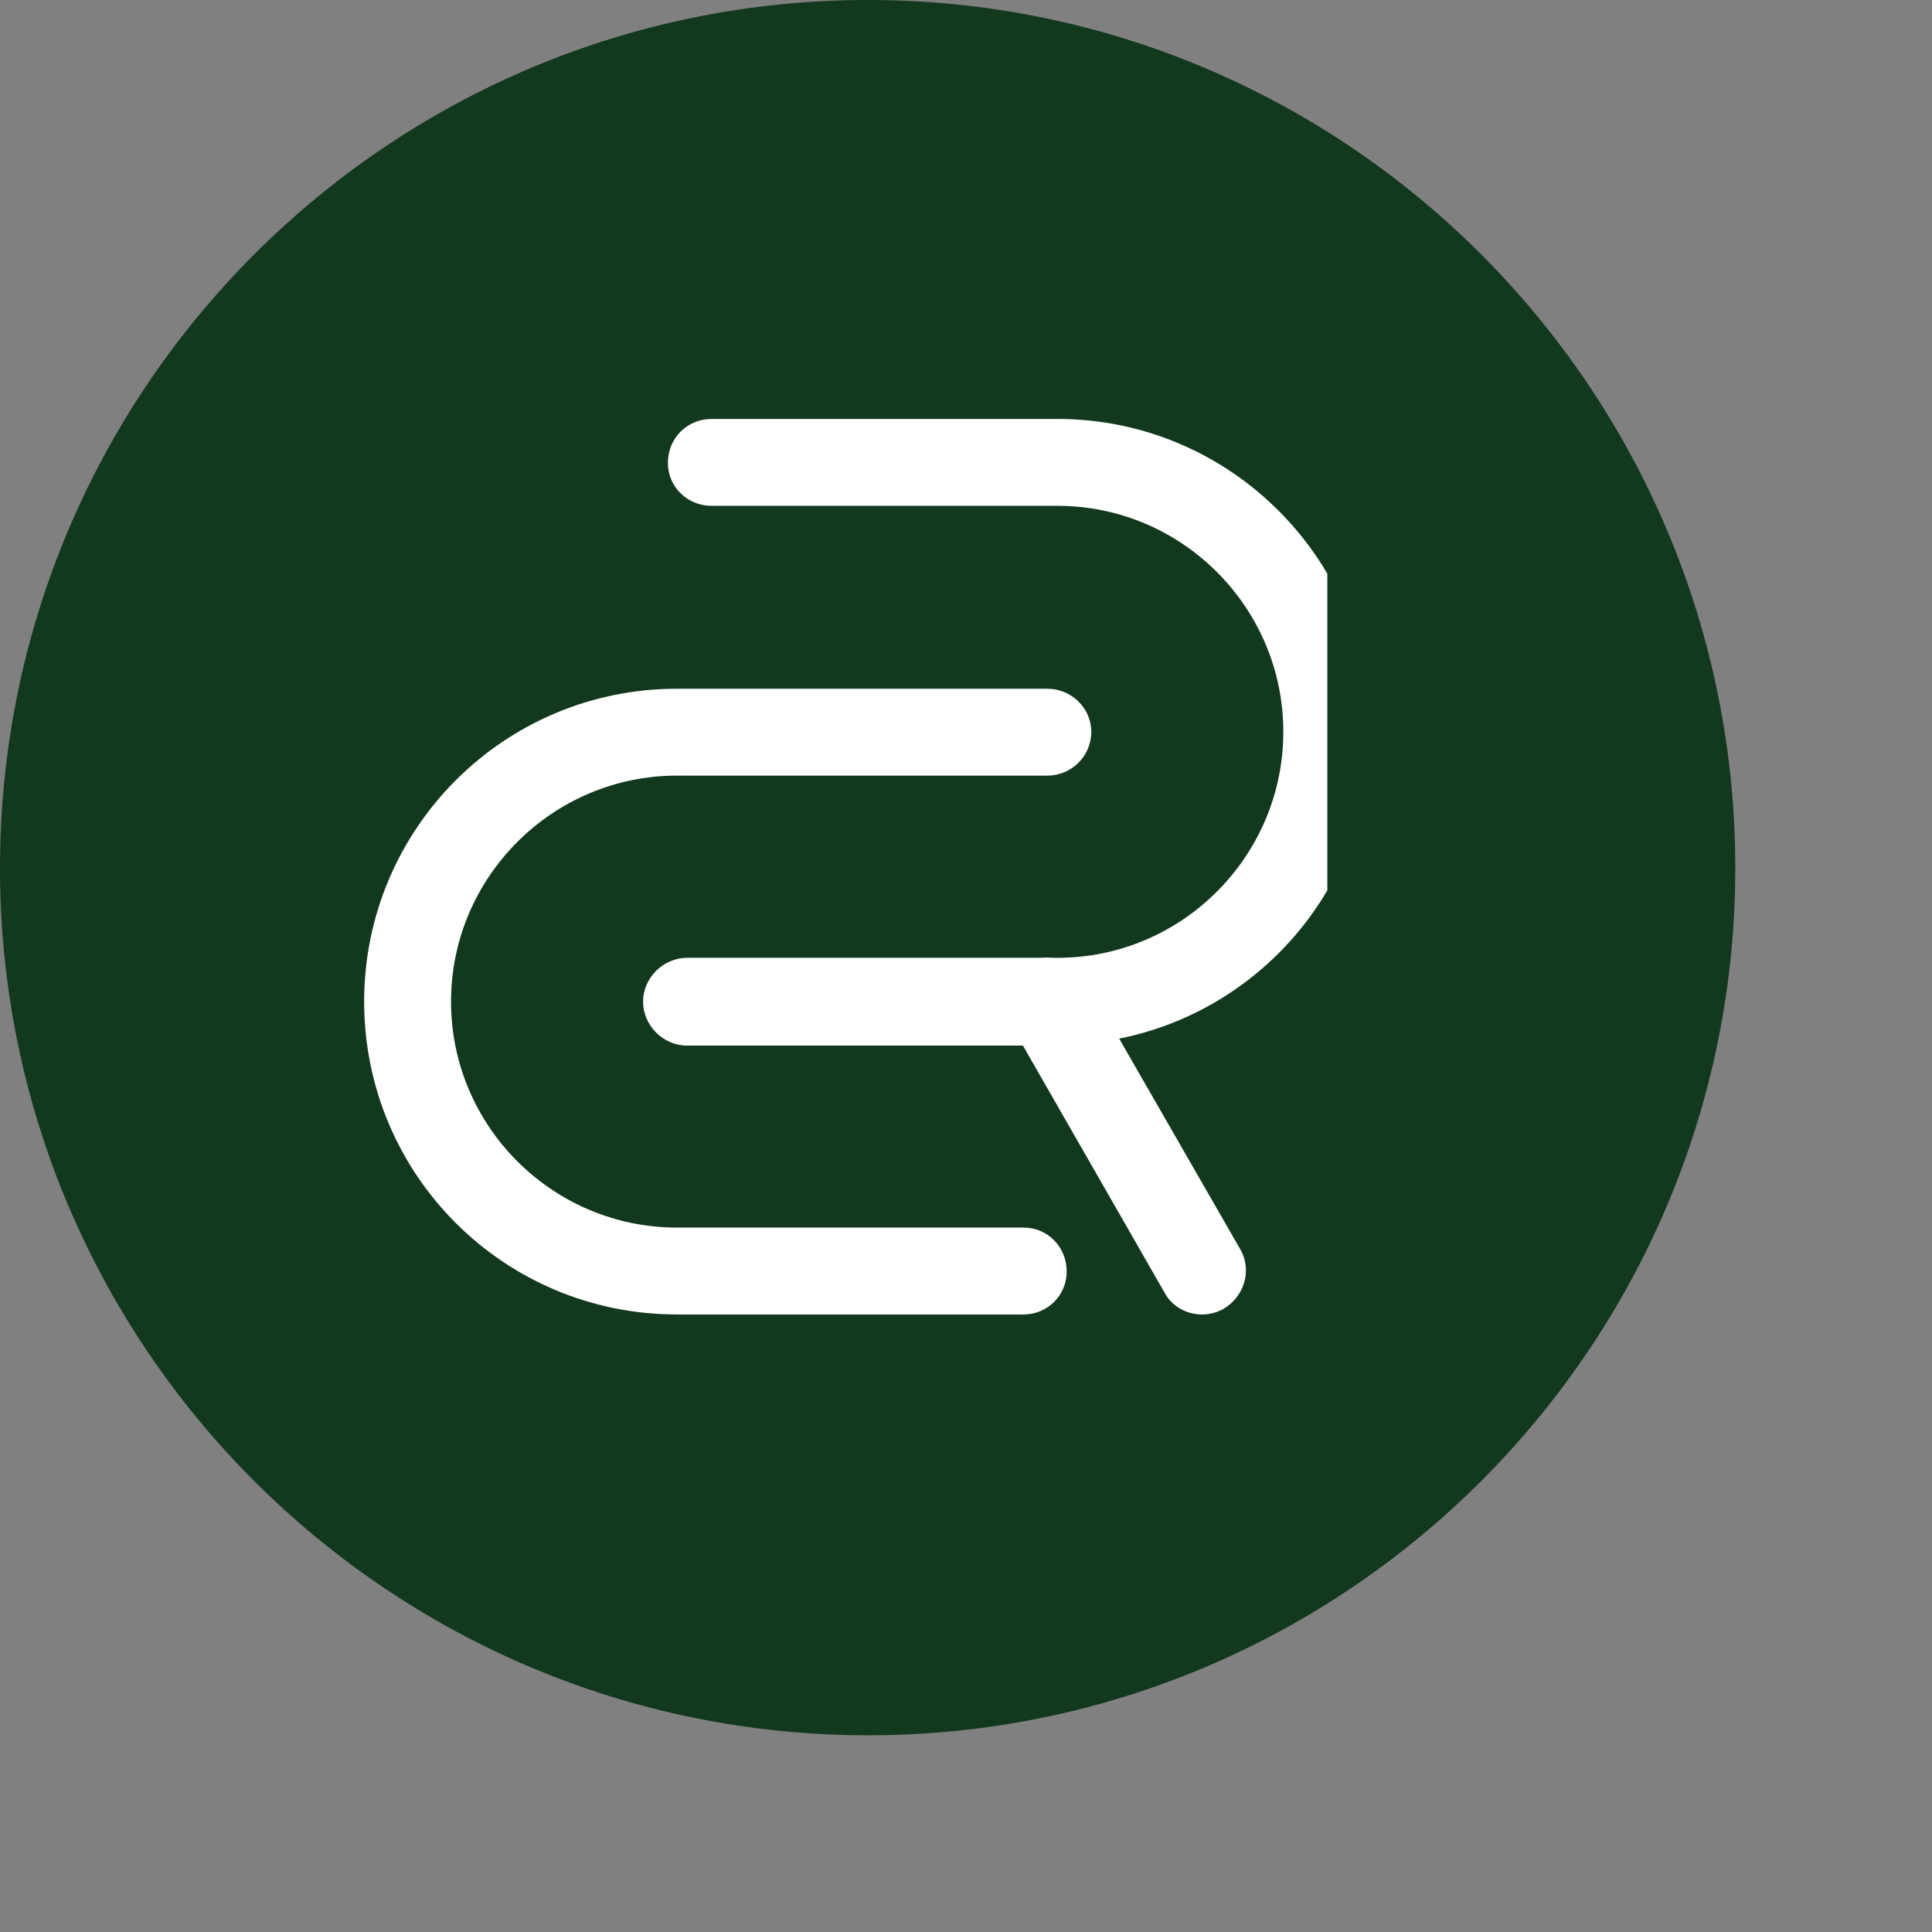
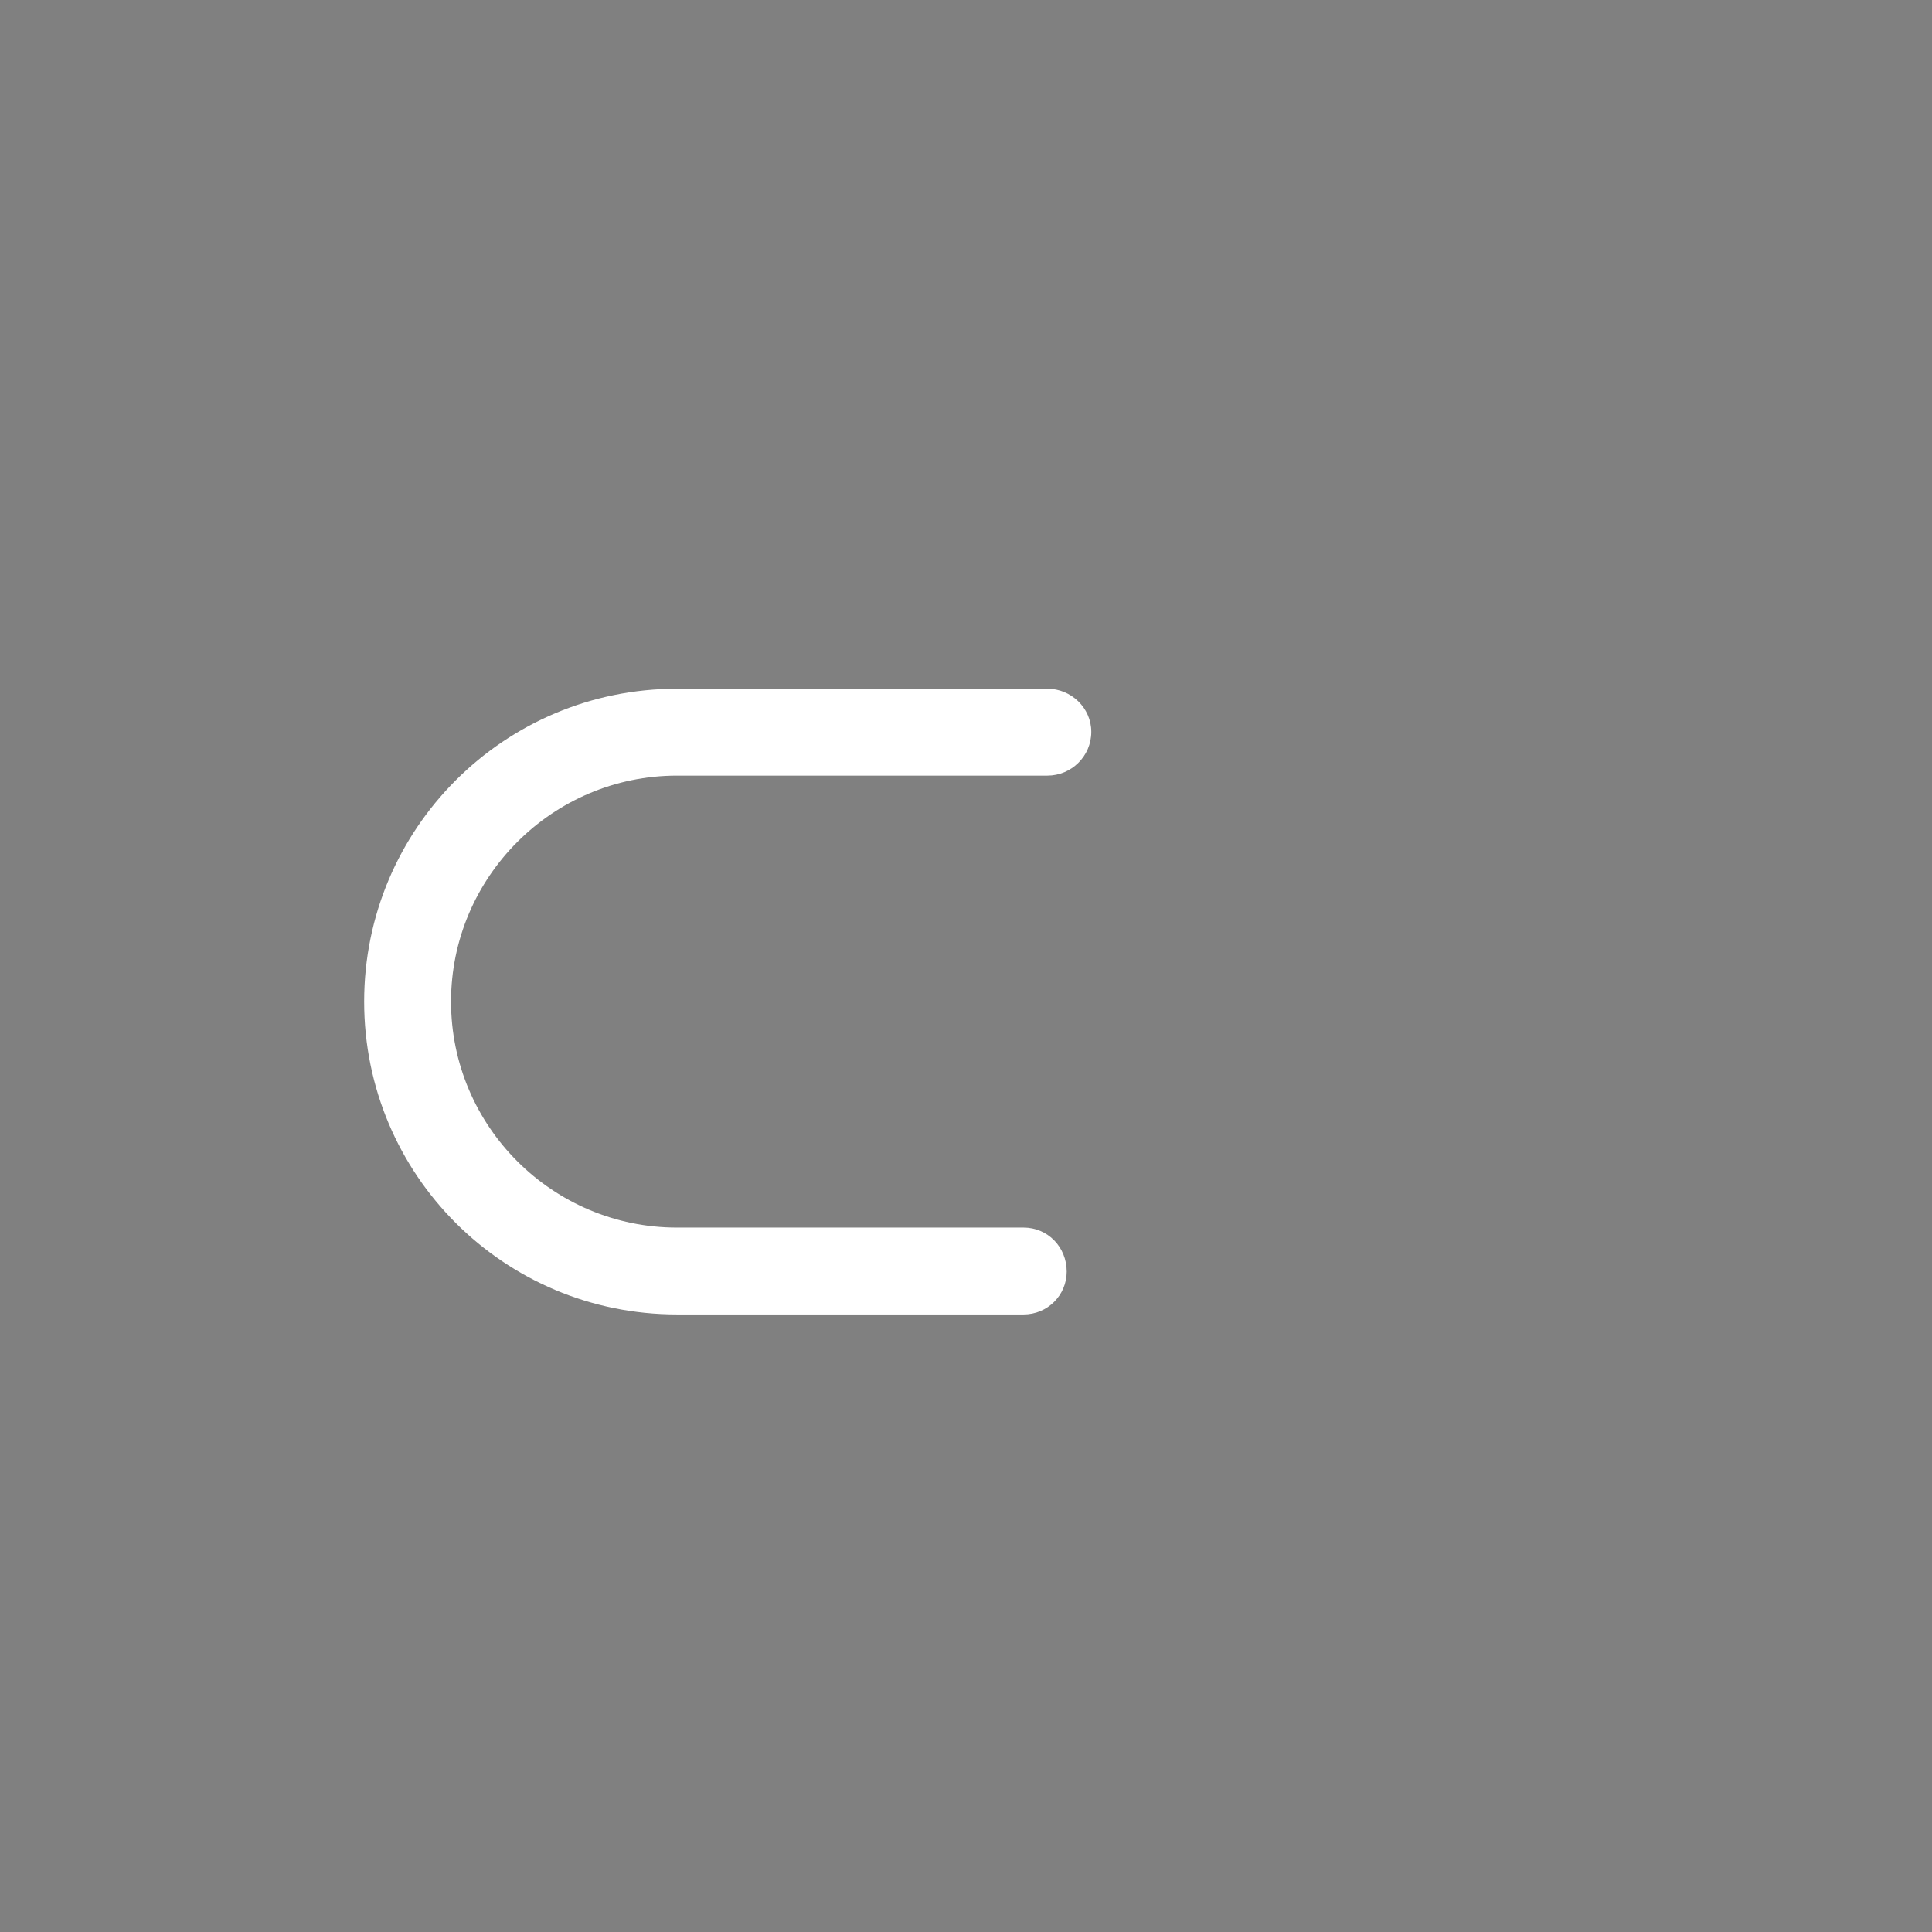
<svg xmlns="http://www.w3.org/2000/svg" width="11" zoomAndPan="magnify" viewBox="0 0 8.25 8.25" height="11" preserveAspectRatio="xMidYMid meet" version="1.0">
  <rect x="0" y="0" width="8.25" height="8.25" fill="#808080" stroke="none" />
  <defs>
    <clipPath id="8208ad7bfb">
      <path d="M 0 0 L 7.41 0 L 7.41 7.41 L 0 7.41 Z M 0 0 " clip-rule="nonzero" />
    </clipPath>
    <clipPath id="e485aabd09">
      <path d="M 3.707 0 C 1.66 0 0 1.66 0 3.707 C 0 5.75 1.66 7.41 3.707 7.41 C 5.75 7.41 7.41 5.75 7.41 3.707 C 7.41 1.66 5.75 0 3.707 0 Z M 3.707 0 " clip-rule="nonzero" />
    </clipPath>
    <clipPath id="6c692c2c8e">
      <path d="M 0 0 L 7.41 0 L 7.41 7.41 L 0 7.41 Z M 0 0 " clip-rule="nonzero" />
    </clipPath>
    <clipPath id="faae2d28cf">
-       <path d="M 3.707 0 C 1.66 0 0 1.66 0 3.707 C 0 5.75 1.66 7.41 3.707 7.41 C 5.75 7.41 7.41 5.75 7.41 3.707 C 7.41 1.66 5.75 0 3.707 0 Z M 3.707 0 " clip-rule="nonzero" />
-     </clipPath>
+       </clipPath>
    <clipPath id="0a62859e6b">
-       <rect x="0" width="8" y="0" height="8" />
-     </clipPath>
+       </clipPath>
    <clipPath id="a133ca8e05">
      <path d="M 2 1.789 L 5.668 1.789 L 5.668 5 L 2 5 Z M 2 1.789 " clip-rule="nonzero" />
    </clipPath>
    <clipPath id="ced3deb27e">
      <path d="M 1.543 2 L 5 2 L 5 5.914 L 1.543 5.914 Z M 1.543 2 " clip-rule="nonzero" />
    </clipPath>
    <clipPath id="3ff75c1724">
      <path d="M 4 4 L 5.668 4 L 5.668 5.914 L 4 5.914 Z M 4 4 " clip-rule="nonzero" />
    </clipPath>
  </defs>
  <g clip-path="url(#8208ad7bfb)">
    <g clip-path="url(#e485aabd09)">
      <g transform="matrix(1, 0, 0, 1, 0, -0)">
        <g clip-path="url(#0a62859e6b)">
          <g clip-path="url(#6c692c2c8e)">
            <g clip-path="url(#faae2d28cf)">
              <path fill="#12381d" d="M 0 0 L 7.41 0 L 7.41 7.41 L 0 7.41 Z M 0 0 " fill-opacity="1" fill-rule="nonzero" />
            </g>
          </g>
        </g>
      </g>
    </g>
  </g>
  <g clip-path="url(#a133ca8e05)">
-     <path fill="#ffffff" d="M 4.516 4.465 L 2.934 4.465 C 2.832 4.465 2.746 4.379 2.746 4.277 C 2.746 4.176 2.832 4.09 2.934 4.09 L 4.516 4.09 C 5.047 4.09 5.48 3.656 5.48 3.125 C 5.48 2.594 5.047 2.16 4.516 2.16 L 3.039 2.16 C 2.934 2.16 2.852 2.078 2.852 1.977 C 2.852 1.871 2.934 1.789 3.039 1.789 L 4.516 1.789 C 5.254 1.789 5.852 2.391 5.852 3.125 C 5.852 3.863 5.254 4.461 4.516 4.461 Z M 4.516 4.465 " fill-opacity="1" fill-rule="nonzero" />
-   </g>
+     </g>
  <g clip-path="url(#ced3deb27e)">
    <path fill="#ffffff" d="M 4.371 5.613 L 2.891 5.613 C 2.152 5.613 1.555 5.016 1.555 4.277 C 1.555 3.539 2.152 2.941 2.891 2.941 L 4.473 2.941 C 4.574 2.941 4.66 3.023 4.66 3.125 C 4.66 3.23 4.574 3.312 4.473 3.312 L 2.891 3.312 C 2.359 3.312 1.926 3.746 1.926 4.277 C 1.926 4.809 2.359 5.242 2.891 5.242 L 4.371 5.242 C 4.473 5.242 4.555 5.324 4.555 5.43 C 4.555 5.531 4.473 5.613 4.371 5.613 Z M 4.371 5.613 " fill-opacity="1" fill-rule="nonzero" />
  </g>
  <g clip-path="url(#3ff75c1724)">
-     <path fill="#ffffff" d="M 5.133 5.613 C 5.066 5.613 5.004 5.578 4.973 5.52 L 4.312 4.367 C 4.262 4.277 4.293 4.164 4.383 4.113 C 4.473 4.062 4.586 4.098 4.637 4.188 L 5.297 5.336 C 5.348 5.426 5.312 5.539 5.223 5.59 C 5.195 5.605 5.164 5.613 5.133 5.613 Z M 5.133 5.613 " fill-opacity="1" fill-rule="nonzero" />
-   </g>
+     </g>
</svg>